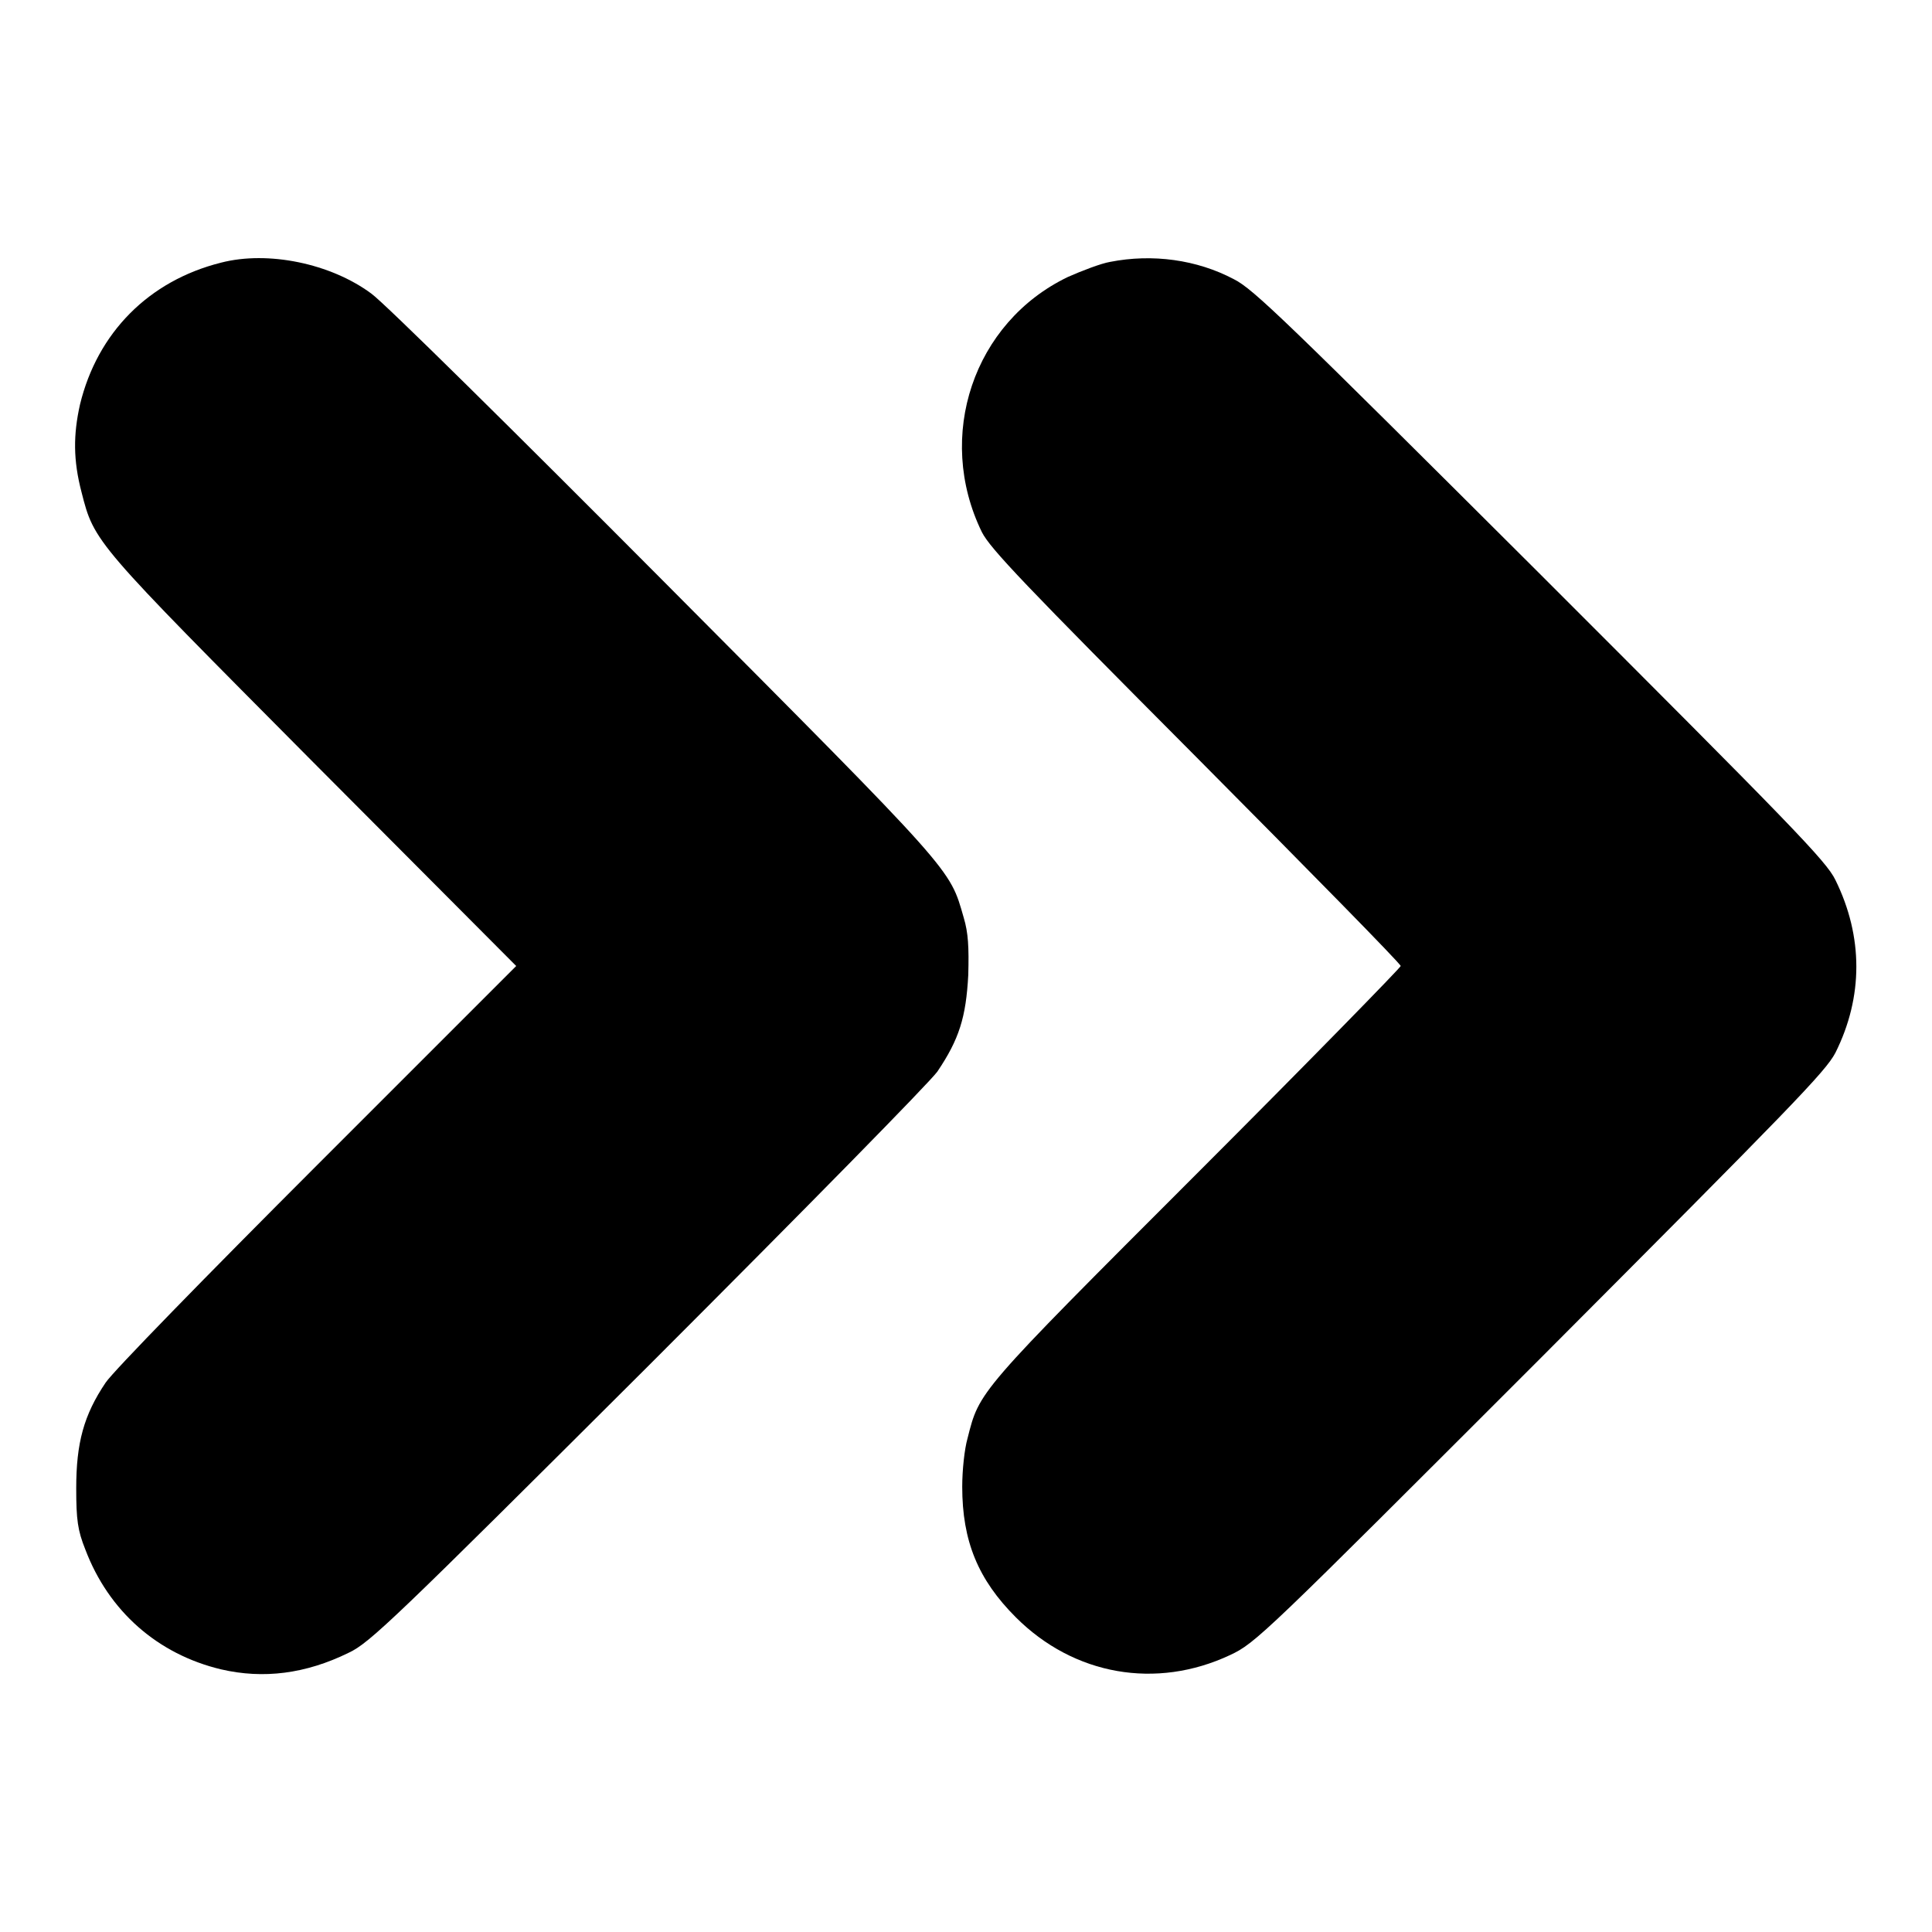
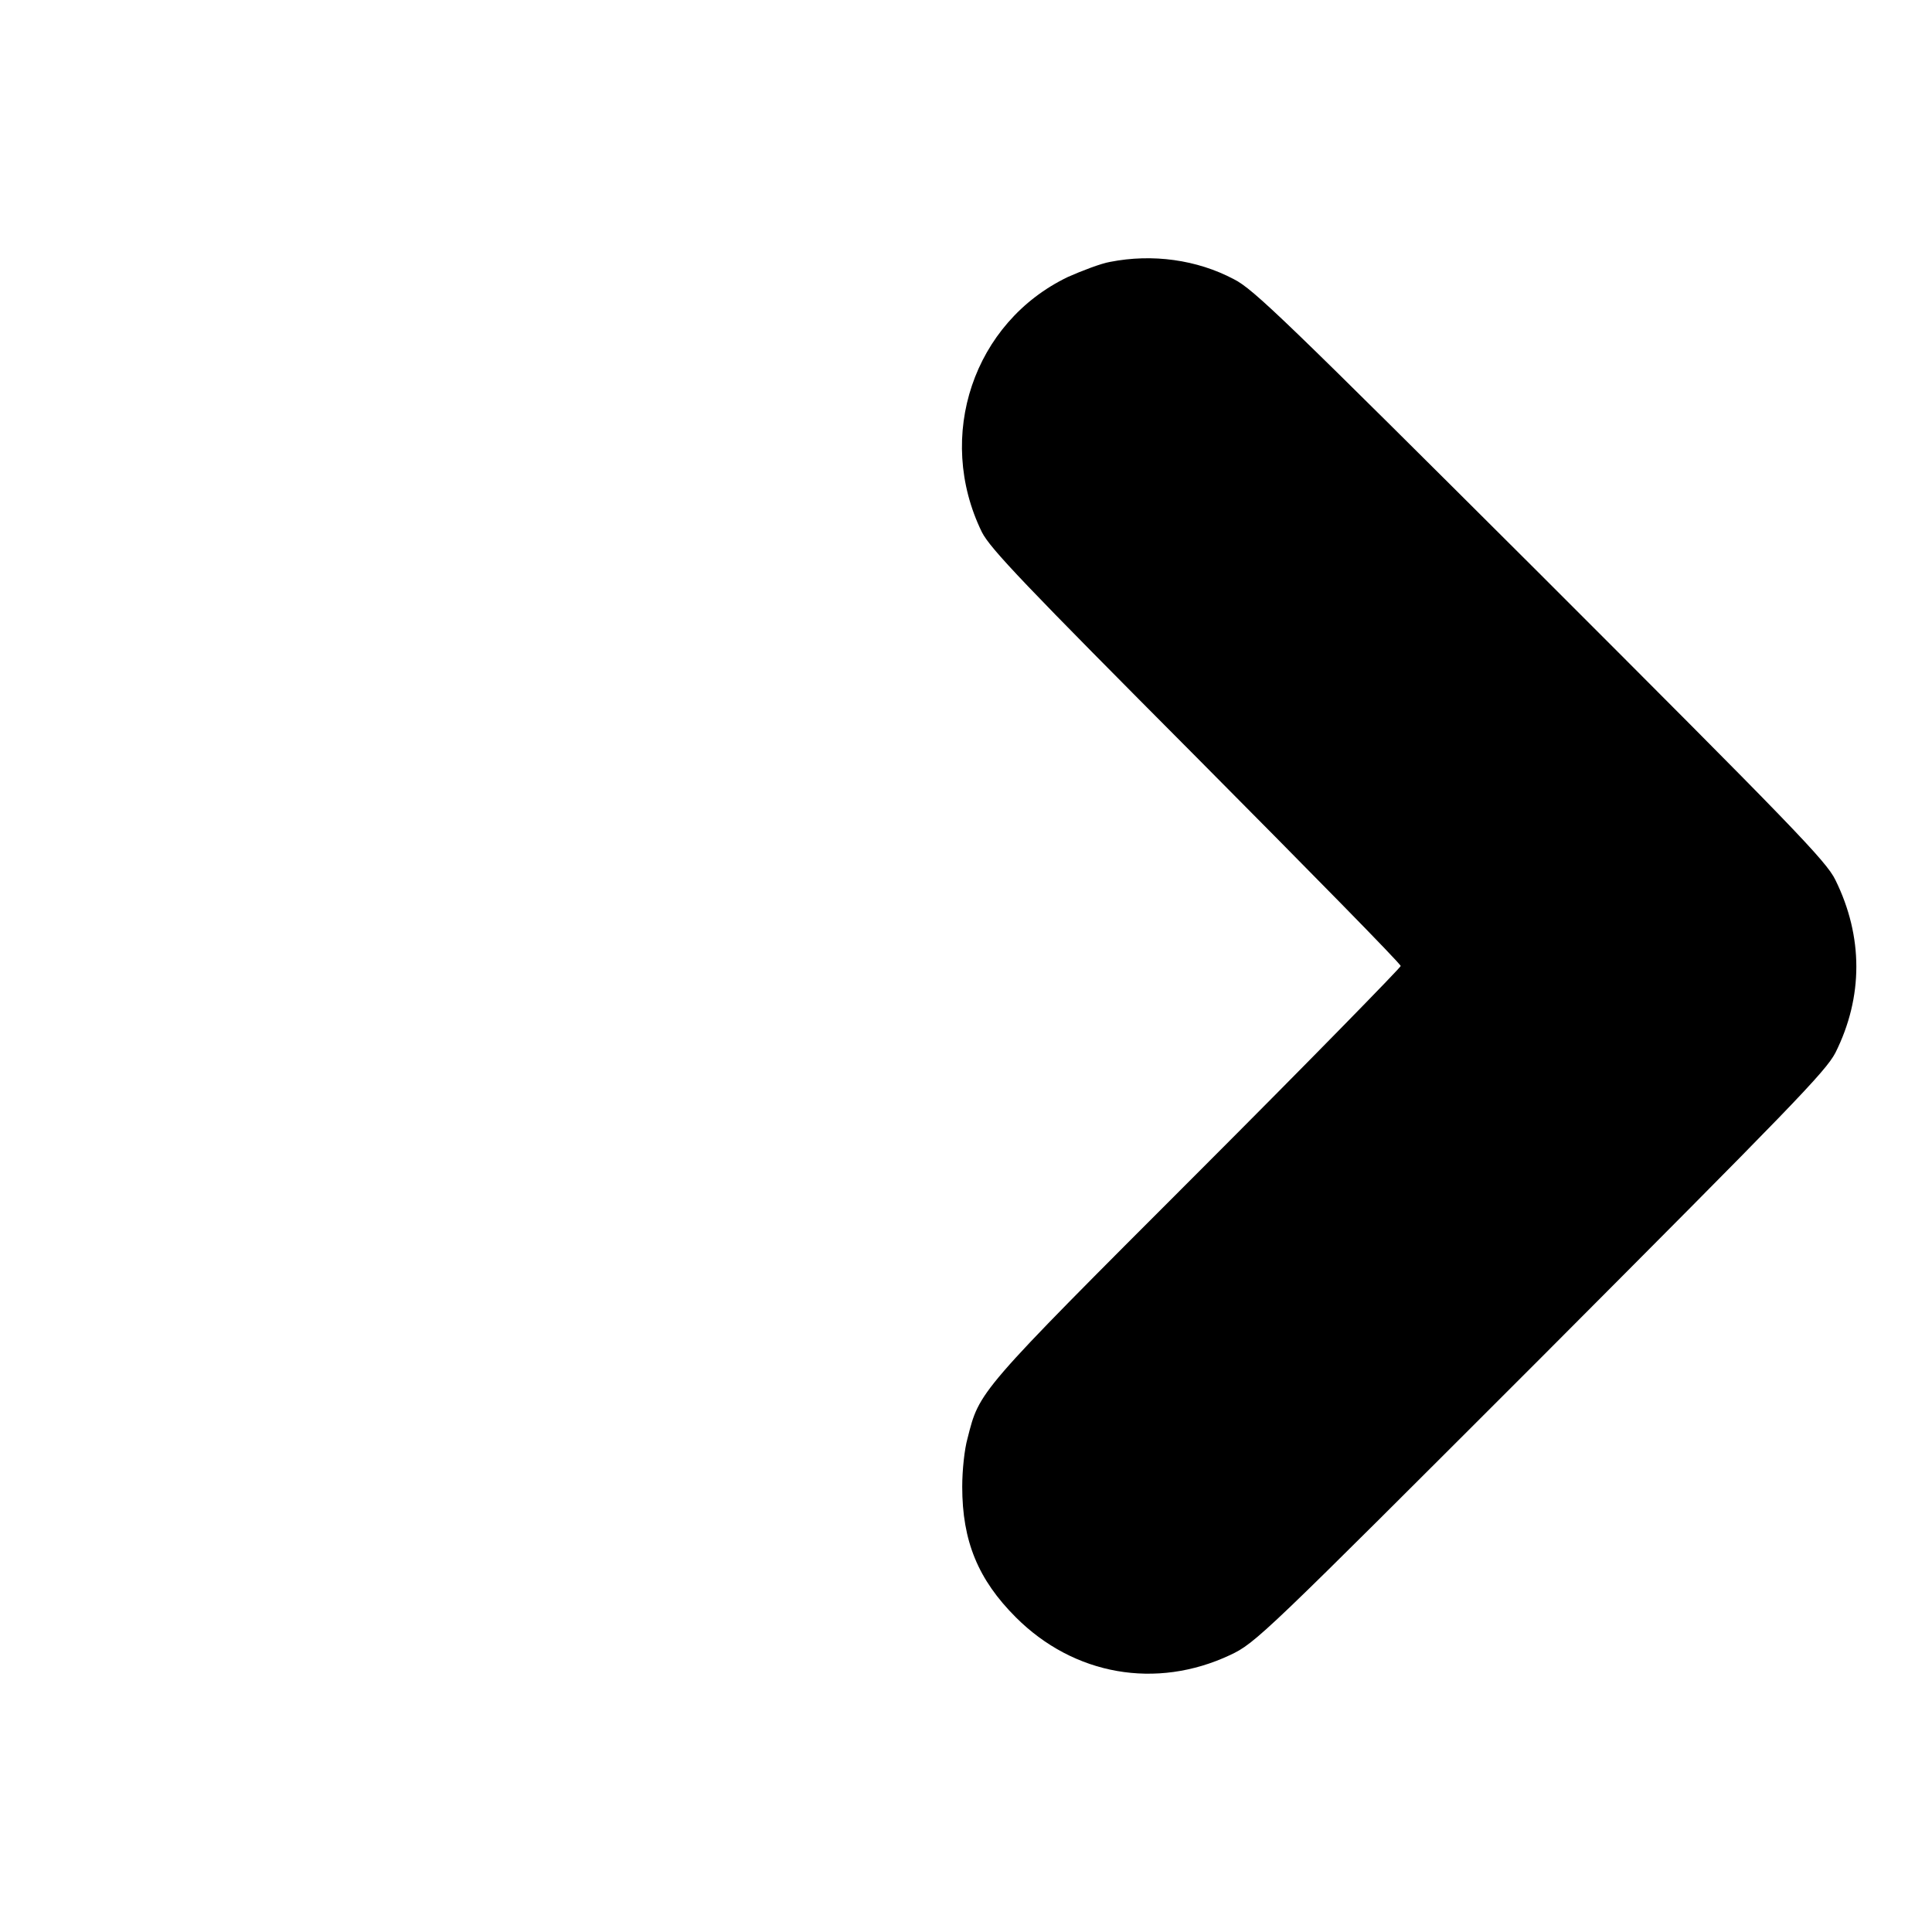
<svg xmlns="http://www.w3.org/2000/svg" version="1.1" x="0px" y="0px" viewBox="0 0 256 256" enable-background="new 0 0 256 256" xml:space="preserve">
  <g>
    <g>
      <g>
-         <path fill="#000000" d="M29.3,34.8c-9.6,2.4-16.4,9.3-18.7,18.8c-0.9,4-0.9,7.4,0.2,11.6c1.7,6.7,1.7,6.6,30.7,35.8l26.9,27l-26.3,26.3c-14.8,14.8-27.1,27.4-28.1,28.9c-2.9,4.3-3.9,8-3.9,14c0,4.2,0.2,5.6,1.2,8.1c3.1,8.2,9.6,13.9,18,15.9c5.6,1.3,11.2,0.6,16.9-2.2c2.8-1.3,6.1-4.5,39.6-37.9c21.6-21.6,37.3-37.6,38.4-39.1c2.9-4.3,3.8-7.2,4.1-12.8c0.1-3.7,0-5.6-0.6-7.6c-1.9-6.6-1-5.6-39.6-44.4C68.3,57.3,50.9,40.1,49.2,38.9C43.8,34.9,35.5,33.2,29.3,34.8z" />
        <path fill="#000000" d="M147.1,34.7c-1.2,0.2-3.8,1.2-5.6,2c-12.5,6-17.6,21.1-11.4,33.8c1.1,2.2,5.8,7.1,28.4,29.8c14.9,15,27.1,27.4,27.1,27.7c0,0.2-12.2,12.7-27.2,27.7c-29,29-28.6,28.6-30.2,34.9c-0.4,1.4-0.7,4.2-0.7,6.4c0,7.2,2.1,12.3,7.1,17.3c7.7,7.7,18.6,9.6,28.4,5c3.4-1.6,4.4-2.6,41.1-39.3c33.2-33.3,37.8-38,39.1-40.5c3.7-7.4,3.7-15.4,0-22.9c-1.2-2.5-5.8-7.2-39.1-40.5c-33.7-33.6-38-37.8-40.6-39.1C158.6,34.4,152.7,33.6,147.1,34.7z" />
      </g>
    </g>
  </g>
</svg>